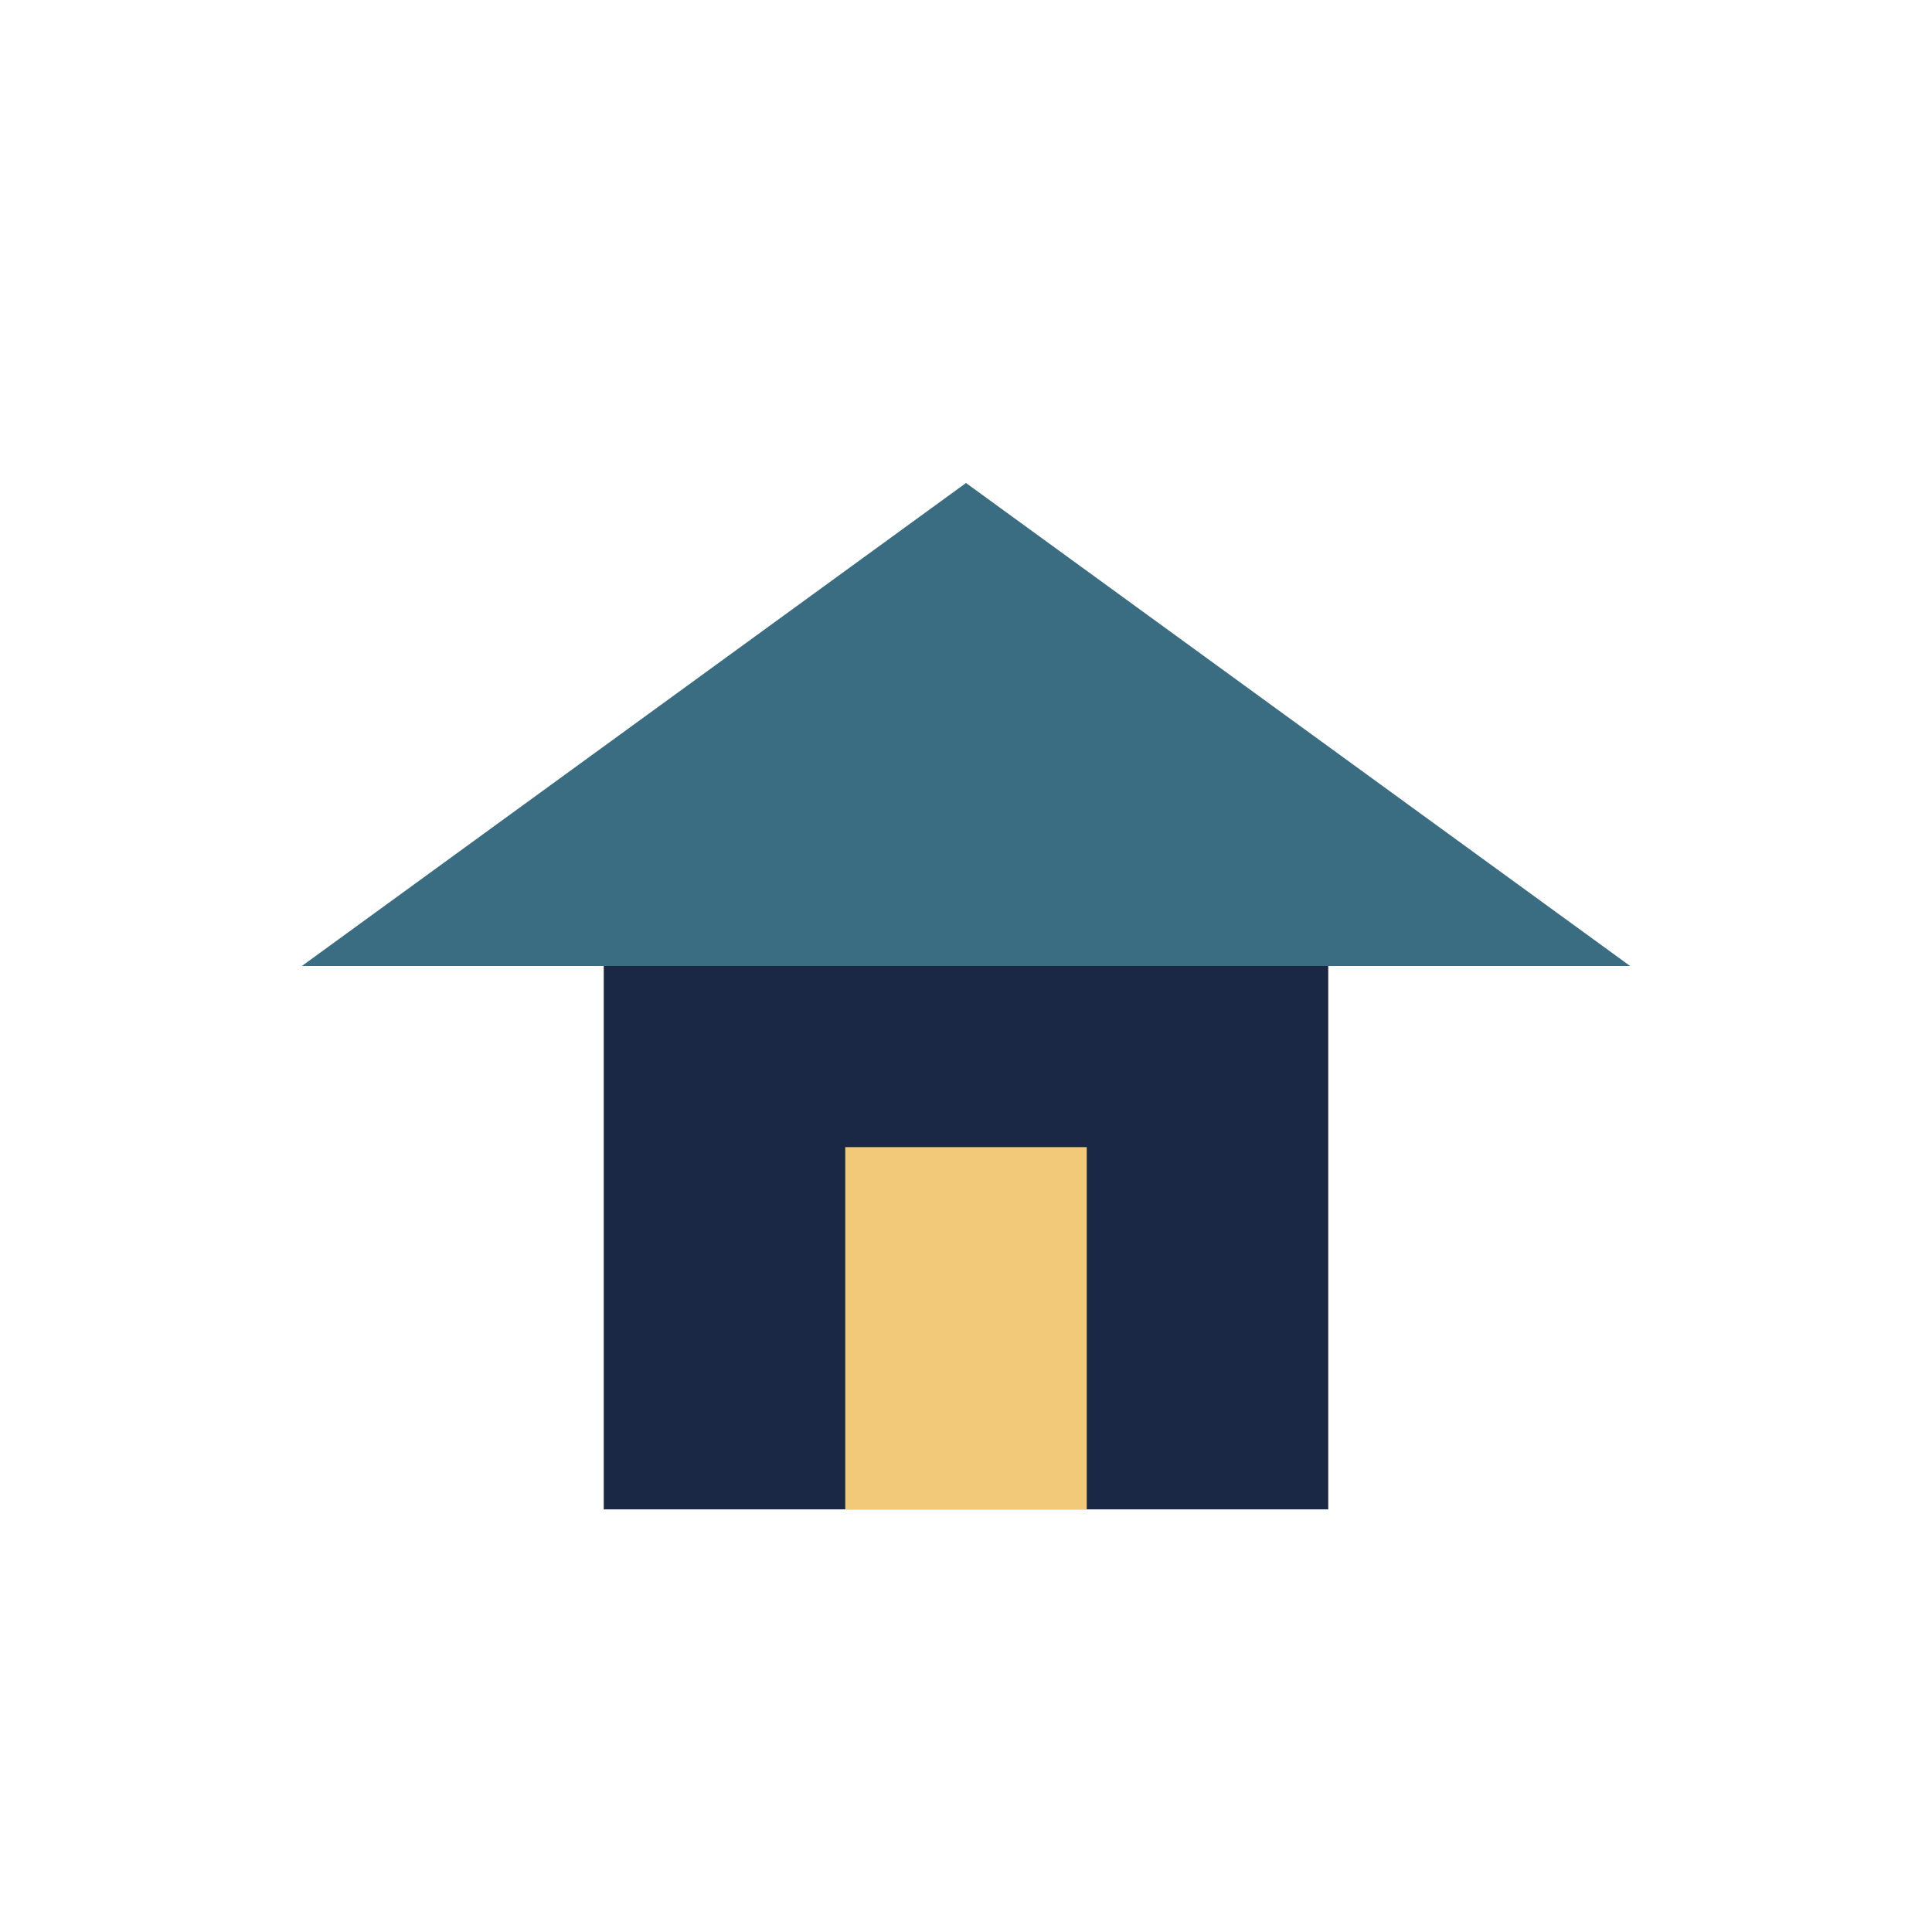
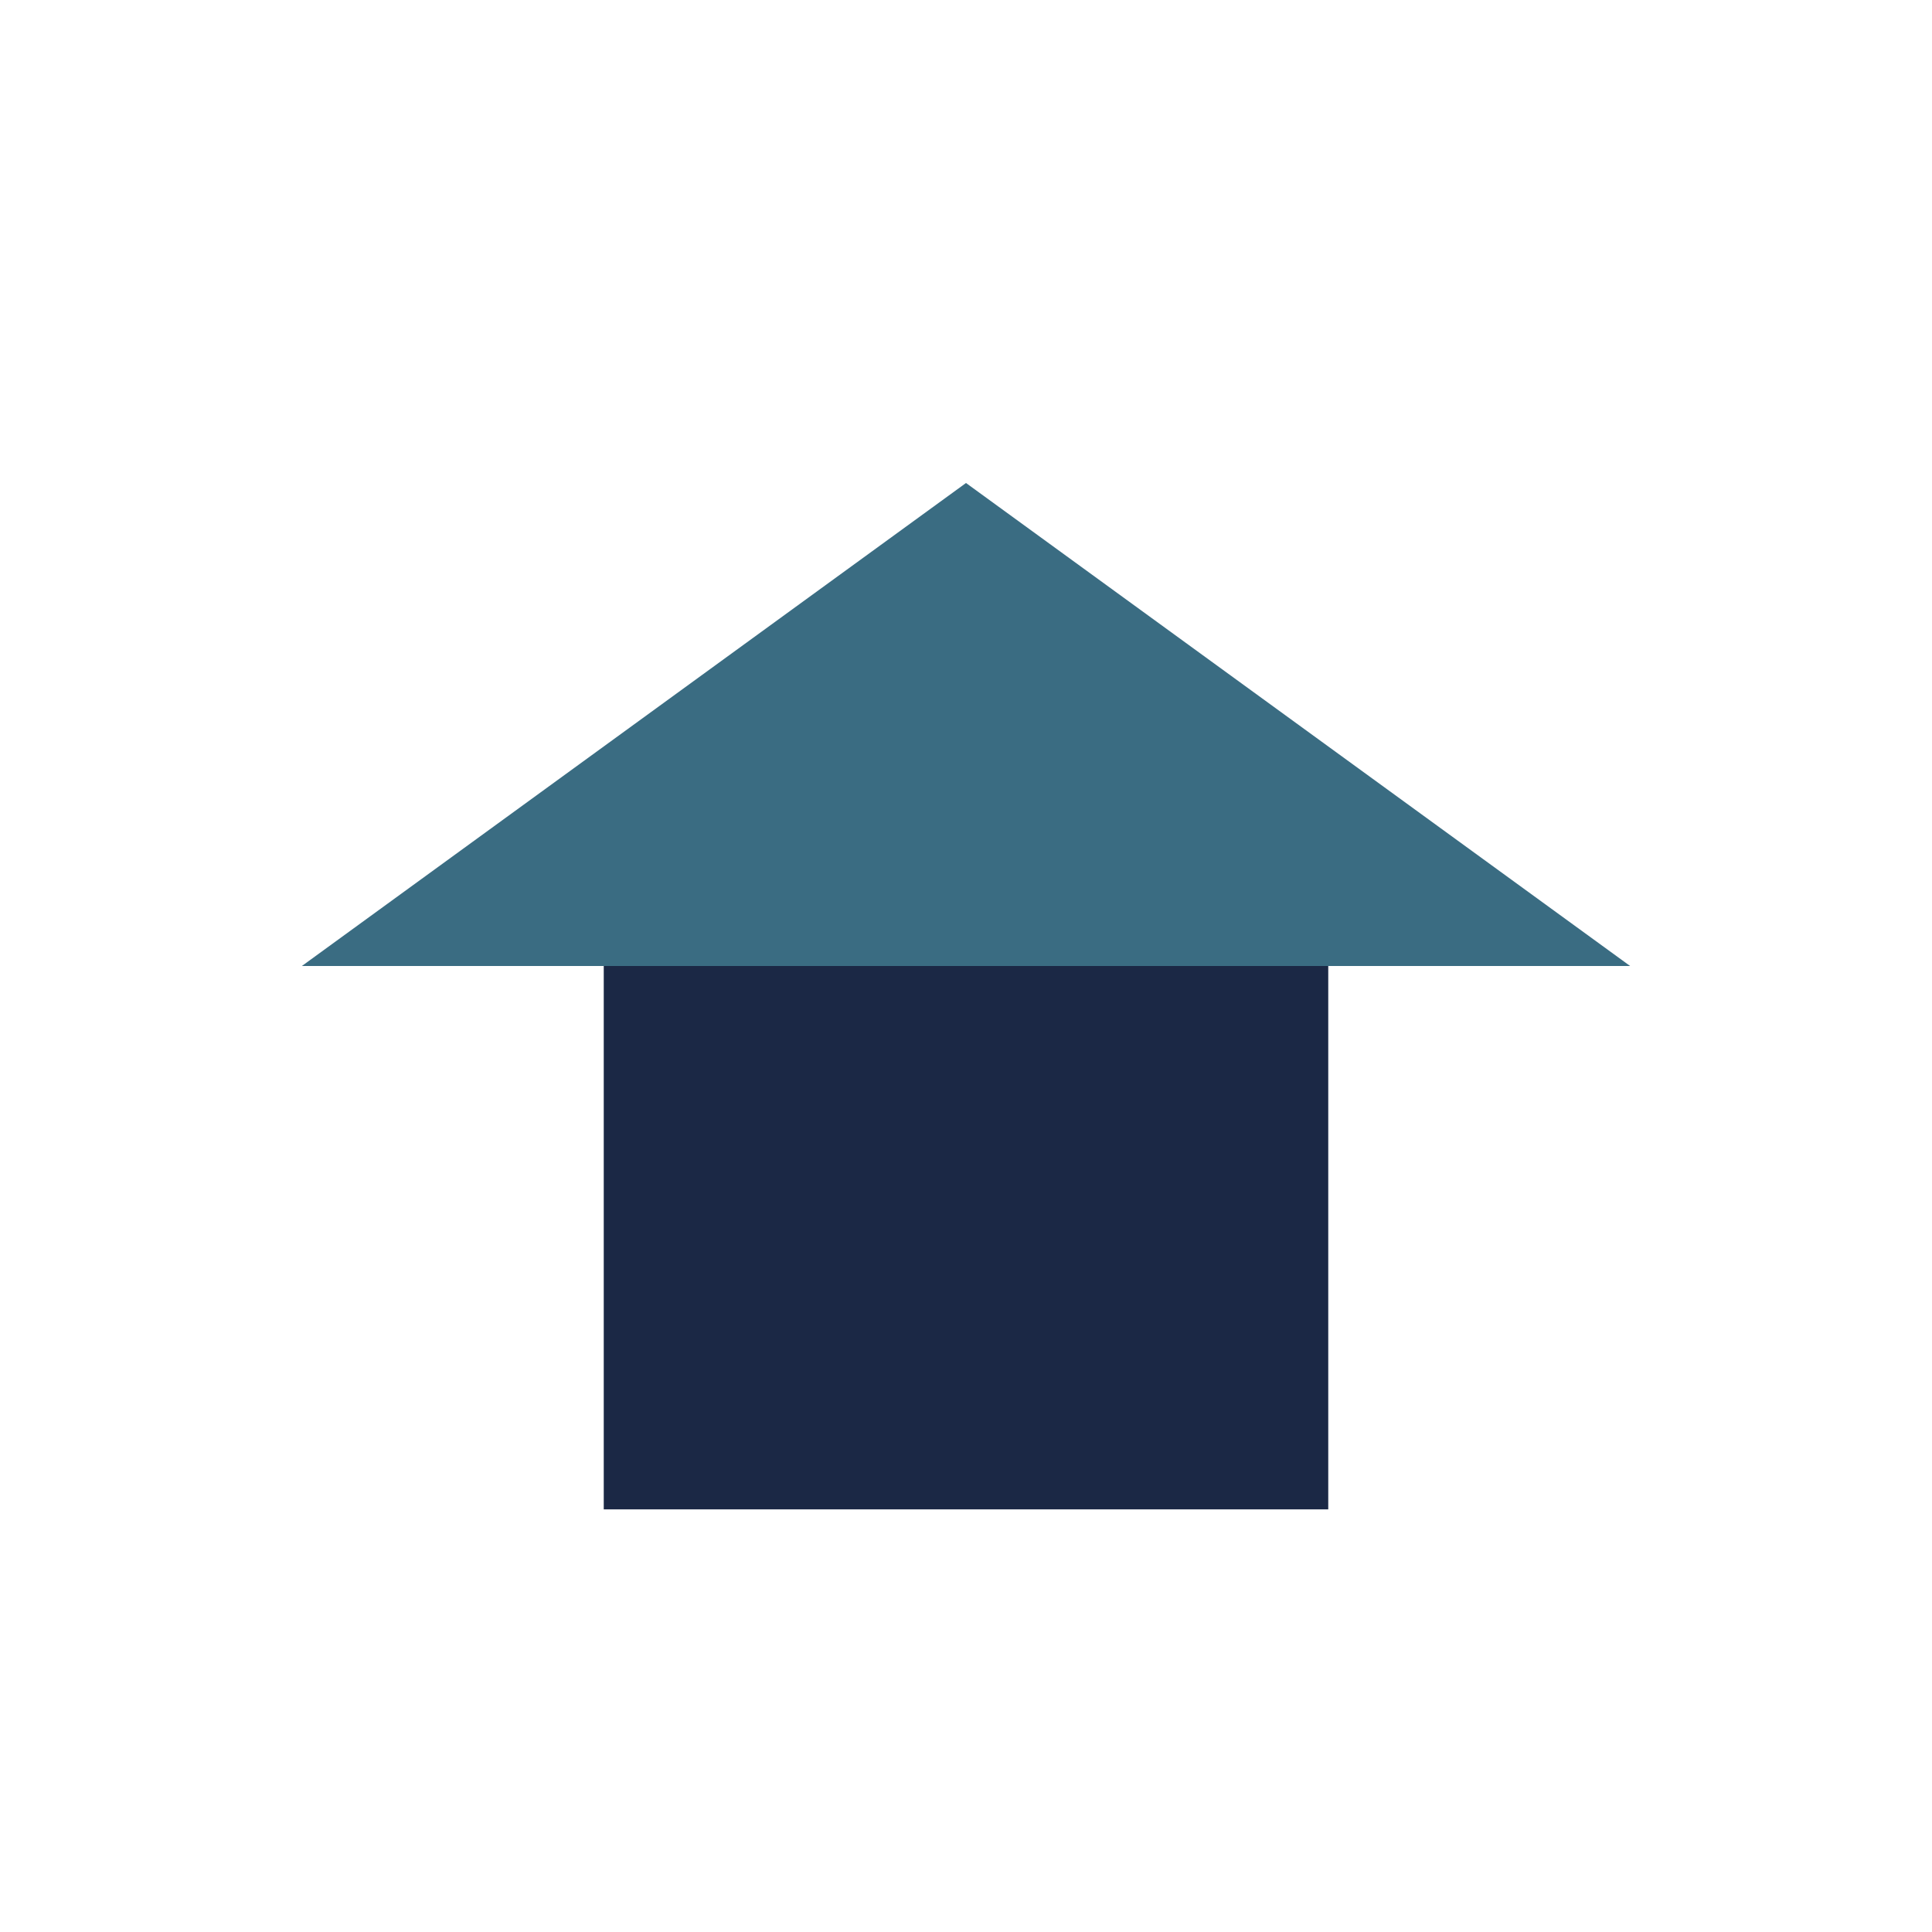
<svg xmlns="http://www.w3.org/2000/svg" width="32" height="32" viewBox="0 0 32 32">
  <rect x="10" y="16" width="12" height="9" fill="#1B2845" />
  <polygon points="16,8 27,16 5,16" fill="#3A6C82" />
-   <rect x="14" y="19" width="4" height="6" fill="#F2C879" />
</svg>